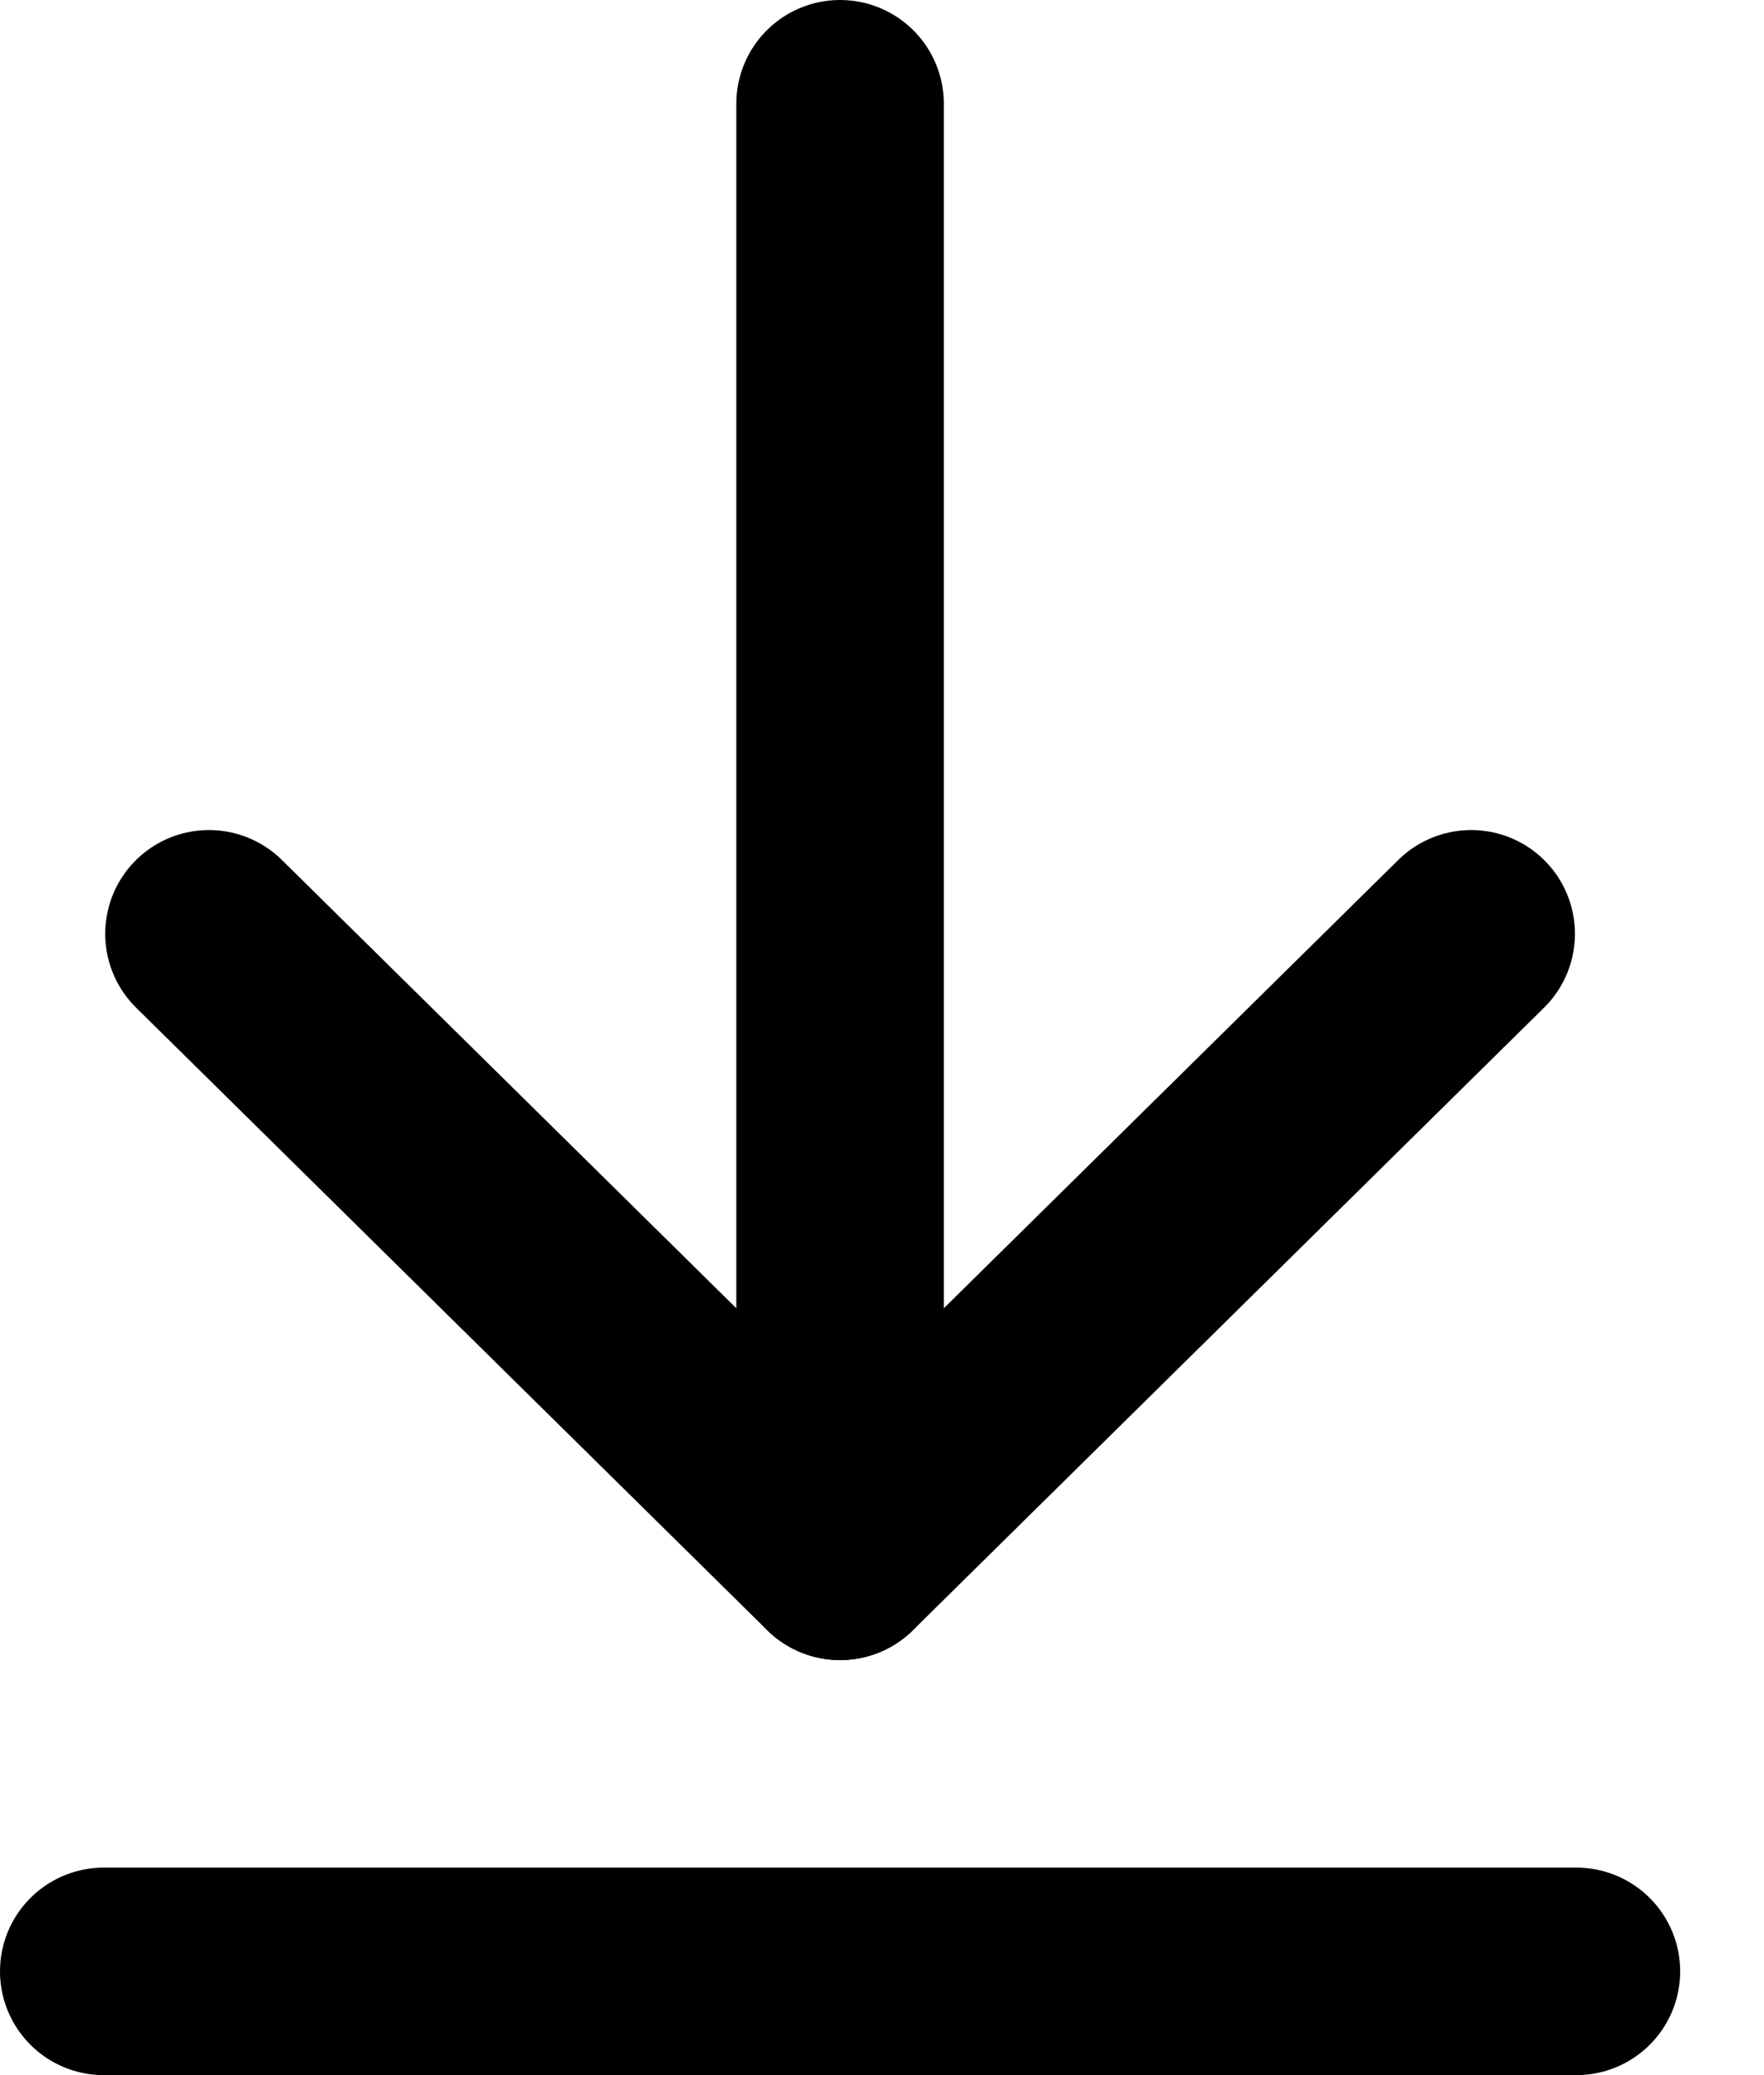
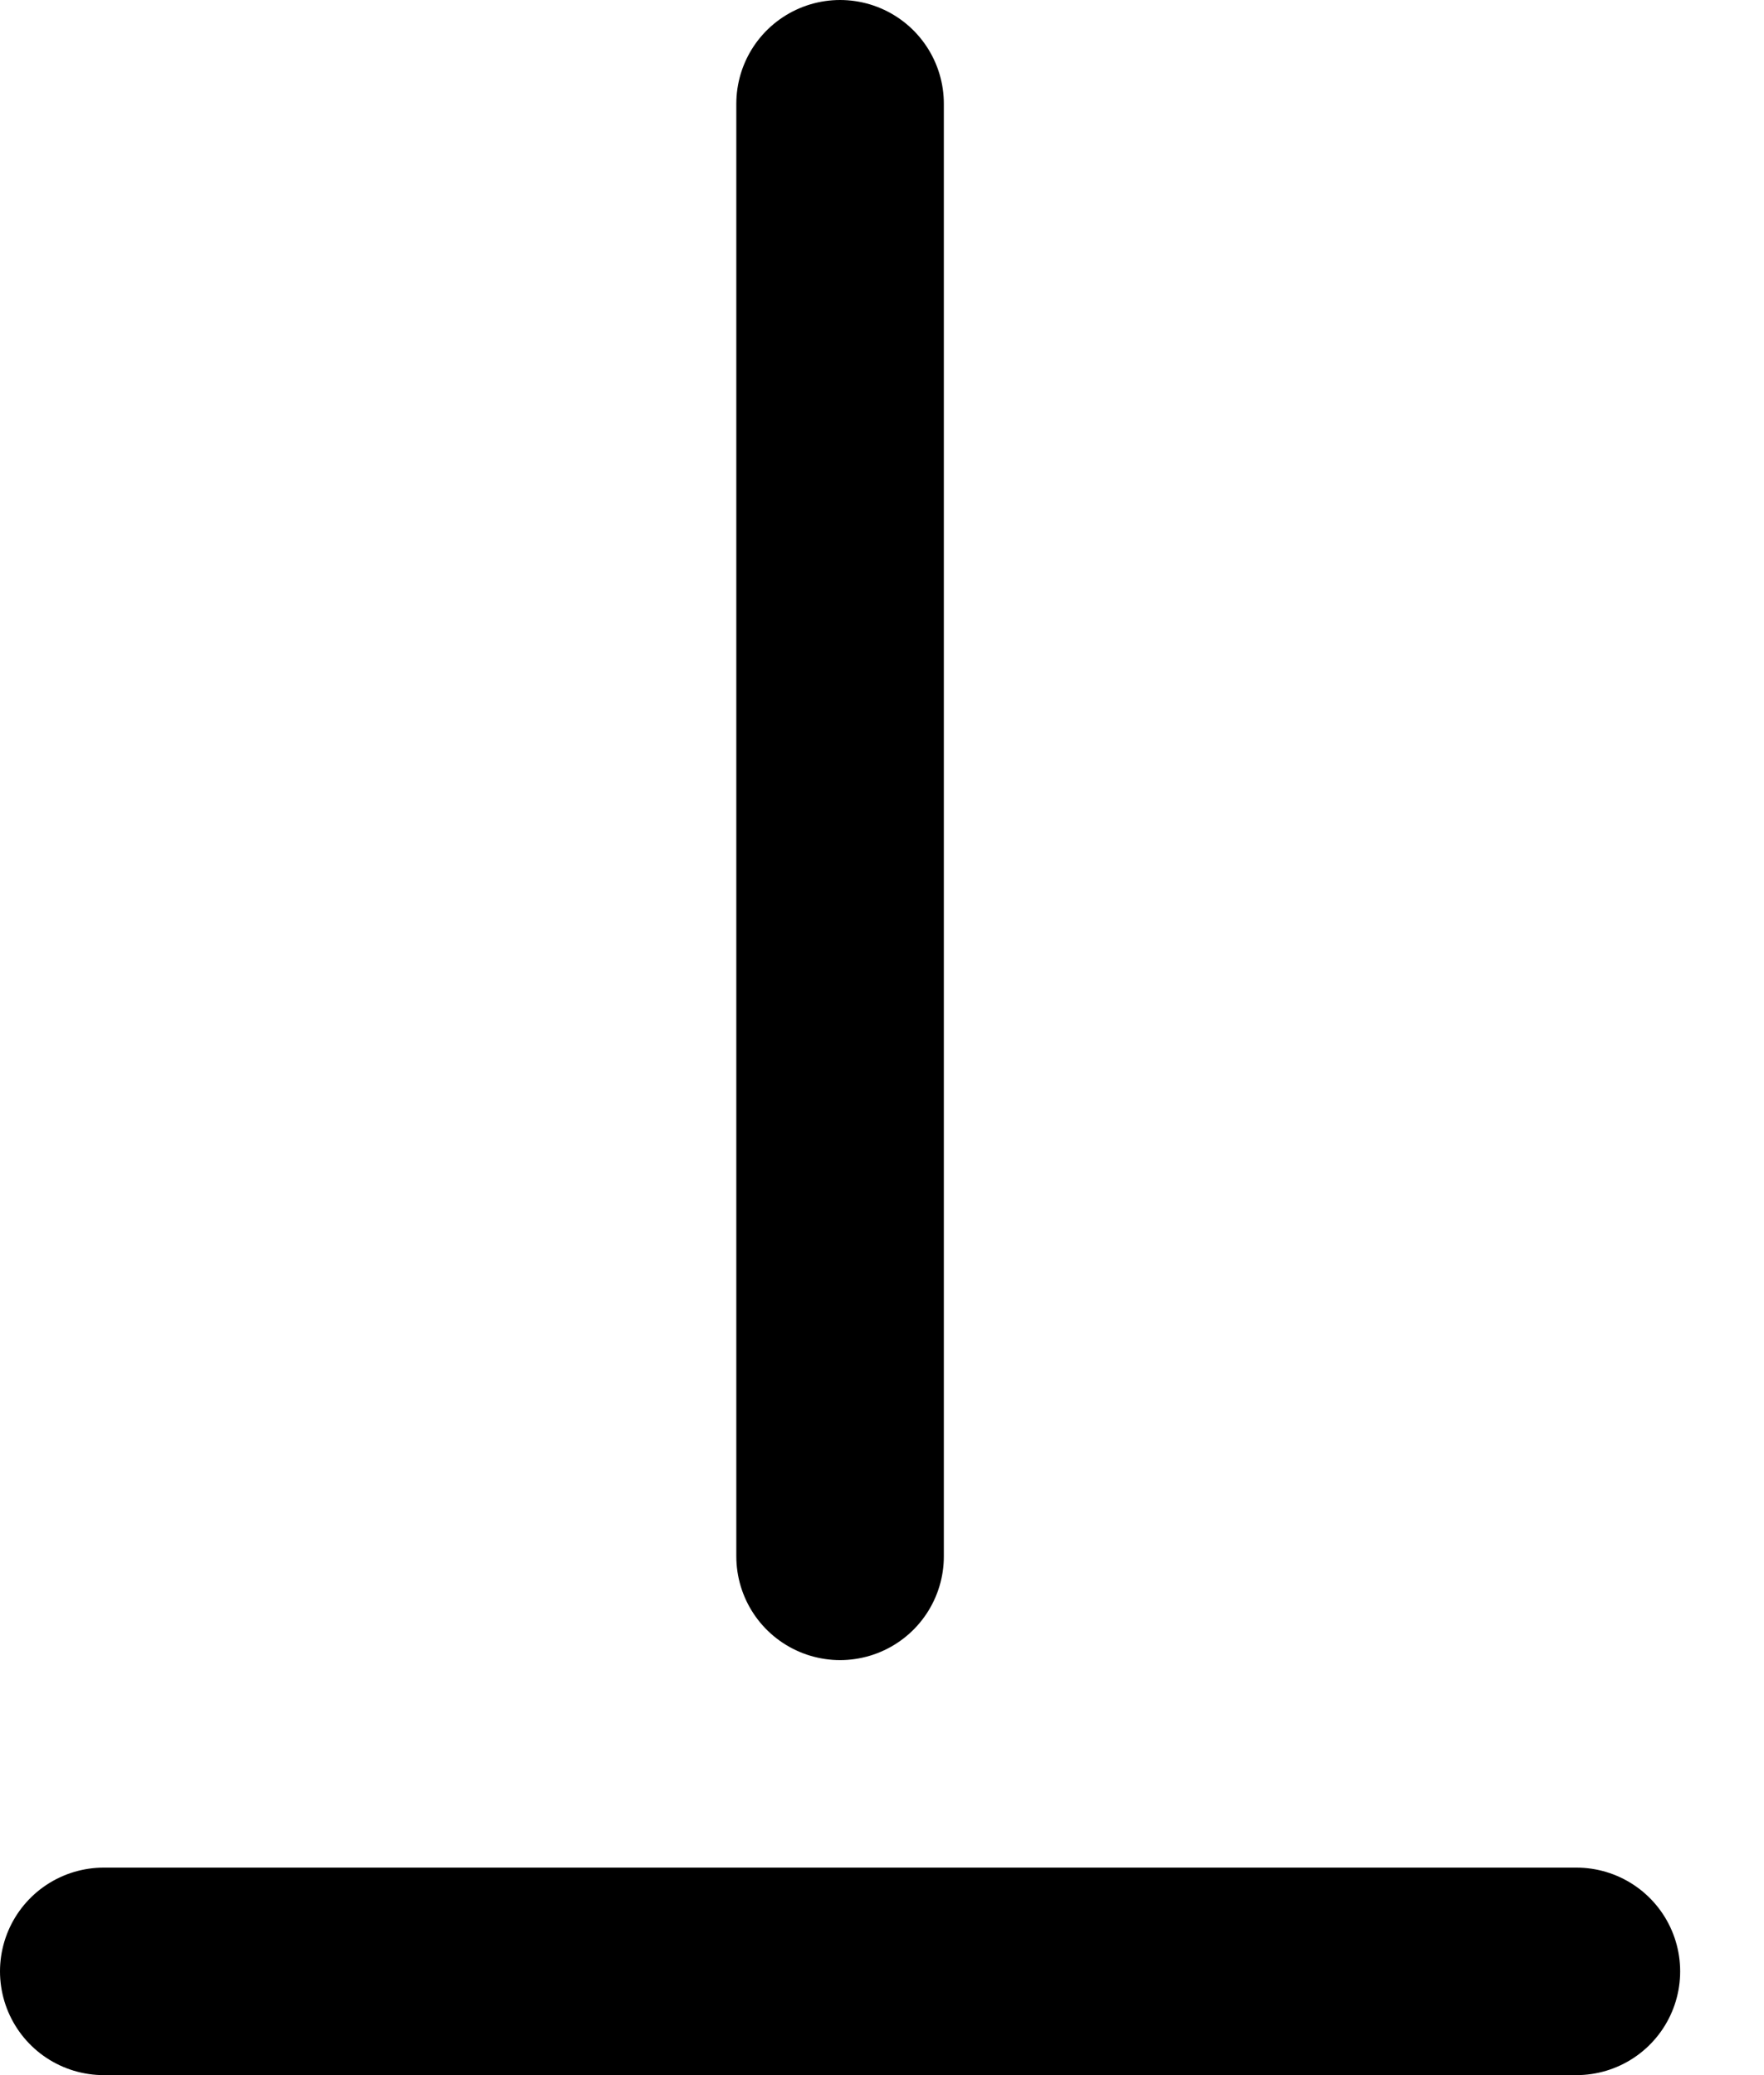
<svg xmlns="http://www.w3.org/2000/svg" width="17" height="20" viewBox="0 0 17 20" fill="none">
  <path d="M8.096 15V1" stroke="black" stroke-width="2" stroke-linecap="round" stroke-linejoin="round" />
-   <path d="M2.014 9L8.096 15L14.178 9" stroke="black" stroke-width="2" stroke-linecap="round" stroke-linejoin="round" />
  <path d="M15.192 19H1" stroke="black" stroke-width="2" stroke-linecap="round" stroke-linejoin="round" />
</svg>